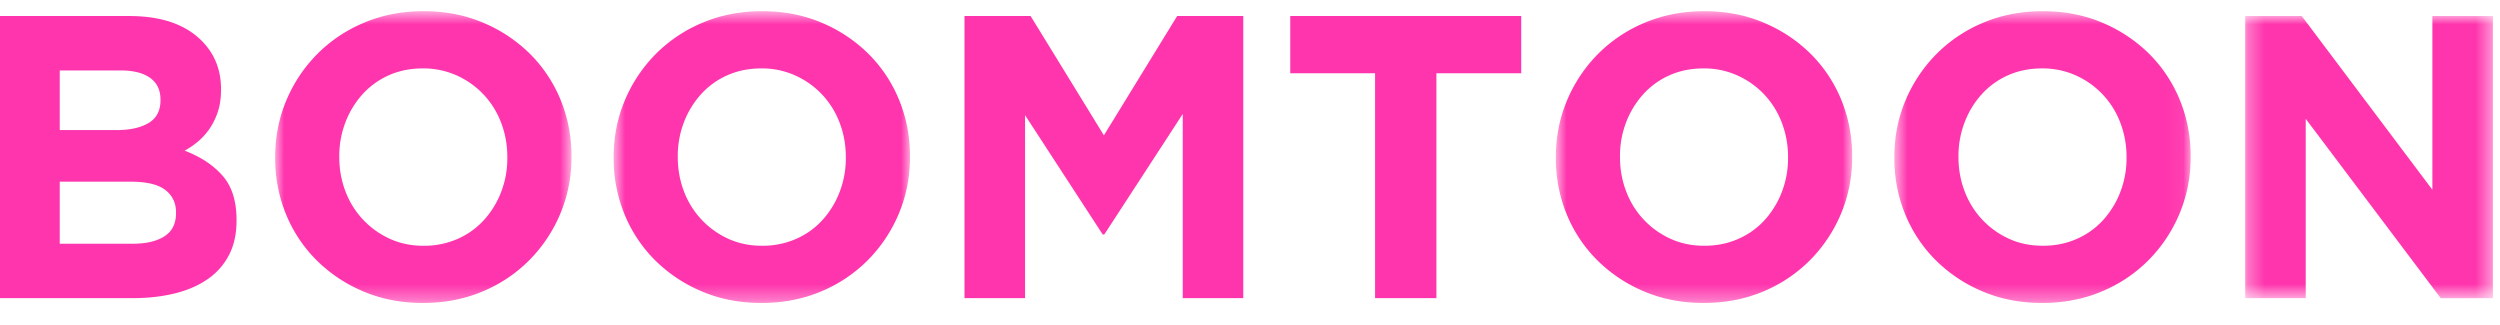
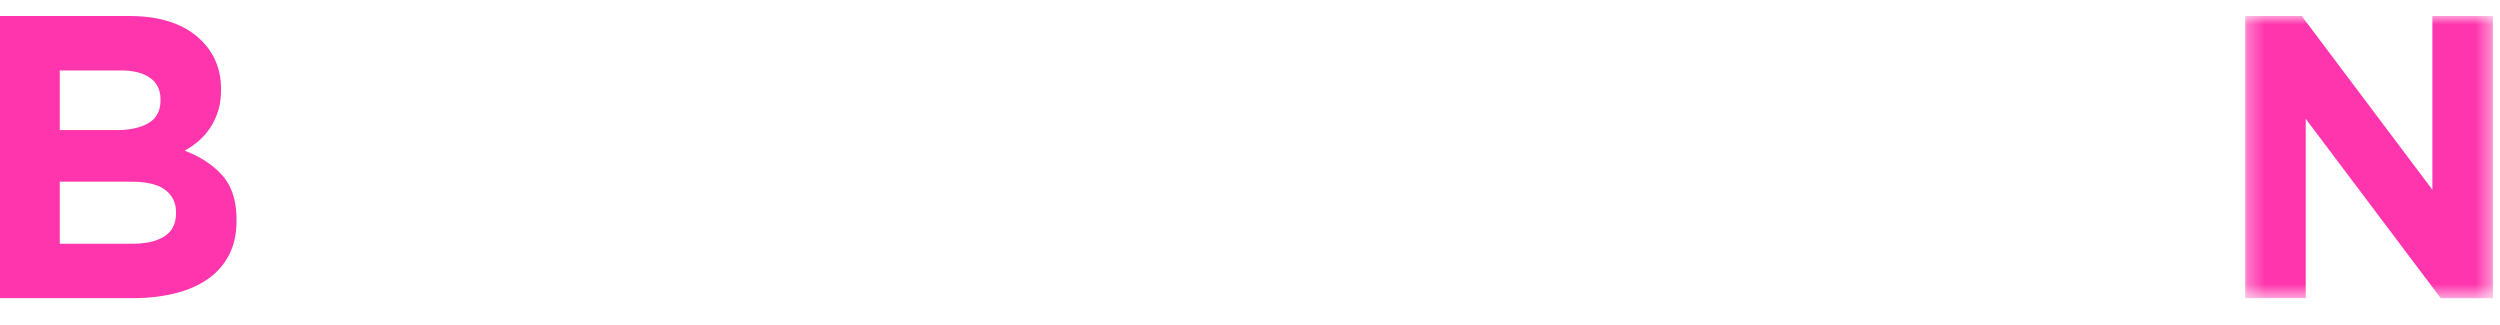
<svg xmlns="http://www.w3.org/2000/svg" width="154" height="20" viewBox="0 0 154 20" fill="none">
  <path fill-rule="evenodd" clip-rule="evenodd" d="M8.169 15.014c.834 0 1.488-.153 1.962-.459.475-.305.712-.782.712-1.427v-.05c0-.579-.221-1.038-.663-1.378-.441-.339-1.153-.509-2.134-.509H3.68v3.823h4.489zm-1.006-7c.834 0 1.496-.145 1.987-.435.49-.29.736-.758.736-1.403v-.05c0-.58-.213-1.021-.638-1.327-.426-.307-1.038-.46-1.84-.46H3.68v3.675h3.483zM0 .987h7.958c1.975 0 3.47.513 4.481 1.54.784.794 1.176 1.78 1.176 2.954v.05c0 .497-.062.934-.183 1.315a4.154 4.154 0 0 1-.488 1.03 3.923 3.923 0 0 1-.707.807c-.268.232-.556.43-.865.597.993.38 1.775.897 2.345 1.552.569.653.854 1.559.854 2.718v.05c0 .794-.15 1.489-.453 2.085a4.037 4.037 0 0 1-1.298 1.49c-.563.397-1.24.695-2.033.894-.791.198-1.669.297-2.633.297H0V.986z" fill="#FF35AD" />
  <mask id="q4x2cgjo1a" style="mask-type:luminance" maskUnits="userSpaceOnUse" x="16" y="0" width="20" height="19">
-     <path fill-rule="evenodd" clip-rule="evenodd" d="M16.95.69h18.252v17.974H16.95V.689z" fill="#fff" />
-   </mask>
+     </mask>
  <g mask="url(#q4x2cgjo1a)">
    <path fill-rule="evenodd" clip-rule="evenodd" d="M26.1 15.139a5.11 5.11 0 0 0 2.086-.422 4.777 4.777 0 0 0 1.63-1.168 5.496 5.496 0 0 0 1.056-1.726 5.75 5.75 0 0 0 .38-2.097v-.05c0-.744-.127-1.448-.38-2.11a5.177 5.177 0 0 0-2.735-2.917 4.983 4.983 0 0 0-2.086-.435c-.768 0-1.467.141-2.097.422a4.81 4.81 0 0 0-1.619 1.167A5.497 5.497 0 0 0 21.28 7.53a5.752 5.752 0 0 0-.38 2.098v.05c0 .744.127 1.448.38 2.11a5.226 5.226 0 0 0 2.723 2.917c.63.29 1.329.435 2.098.435zm-.049 3.524c-1.324 0-2.543-.235-3.655-.706a9.07 9.07 0 0 1-2.882-1.913 8.557 8.557 0 0 1-1.889-2.83 9.014 9.014 0 0 1-.675-3.488v-.05c0-1.242.23-2.404.687-3.488a8.991 8.991 0 0 1 1.901-2.855 8.844 8.844 0 0 1 2.895-1.937c1.12-.471 2.343-.707 3.668-.707 1.324 0 2.542.236 3.655.707a9.093 9.093 0 0 1 2.882 1.912 8.564 8.564 0 0 1 1.889 2.83 9.016 9.016 0 0 1 .675 3.489v.05a8.872 8.872 0 0 1-.687 3.488 8.996 8.996 0 0 1-1.901 2.854 8.846 8.846 0 0 1-2.895 1.938c-1.12.471-2.343.706-3.668.706z" fill="#FF35AD" />
  </g>
  <mask id="vbr12lxaub" style="mask-type:luminance" maskUnits="userSpaceOnUse" x="37" y="0" width="20" height="19">
    <path fill-rule="evenodd" clip-rule="evenodd" d="M37.801.69h18.252v17.974H37.8V.689z" fill="#fff" />
  </mask>
  <g mask="url(#vbr12lxaub)">
-     <path fill-rule="evenodd" clip-rule="evenodd" d="M46.952 15.139a5.11 5.11 0 0 0 2.085-.422 4.777 4.777 0 0 0 1.631-1.168 5.495 5.495 0 0 0 1.055-1.726 5.75 5.75 0 0 0 .38-2.097v-.05c0-.744-.127-1.448-.38-2.11a5.177 5.177 0 0 0-2.735-2.917 4.983 4.983 0 0 0-2.085-.435c-.77 0-1.468.141-2.098.422a4.81 4.81 0 0 0-1.619 1.167 5.498 5.498 0 0 0-1.055 1.726 5.752 5.752 0 0 0-.38 2.098v.05c0 .744.127 1.448.38 2.11a5.225 5.225 0 0 0 2.723 2.917c.63.29 1.329.435 2.098.435zm-.05 3.524c-1.324 0-2.543-.235-3.655-.706a9.07 9.07 0 0 1-2.882-1.913 8.557 8.557 0 0 1-1.889-2.83 9.014 9.014 0 0 1-.675-3.488v-.05c0-1.242.23-2.404.687-3.488a8.993 8.993 0 0 1 1.901-2.855 8.845 8.845 0 0 1 2.895-1.937c1.12-.471 2.343-.707 3.668-.707 1.324 0 2.542.236 3.655.707a9.095 9.095 0 0 1 2.882 1.912 8.564 8.564 0 0 1 1.889 2.83 9.016 9.016 0 0 1 .675 3.489v.05a8.872 8.872 0 0 1-.687 3.488 8.994 8.994 0 0 1-1.901 2.854 8.846 8.846 0 0 1-2.895 1.938c-1.12.471-2.343.706-3.667.706z" fill="#FF35AD" />
-   </g>
-   <path fill-rule="evenodd" clip-rule="evenodd" d="M59.413.987h4.072L68 8.336l4.514-7.35h4.072v17.38h-3.729V7.02l-4.832 7.423h-.099l-4.783-7.349v11.272h-3.729V.986zM84.704 4.512H79.48V.987h14.228v3.525h-5.225v13.854h-3.778V4.512z" fill="#FF35AD" />
+     </g>
  <mask id="2l1pp9ye3c" style="mask-type:luminance" maskUnits="userSpaceOnUse" x="95" y="0" width="20" height="19">
    <path fill-rule="evenodd" clip-rule="evenodd" d="M95.841.69h18.251v17.974h-18.25V.689z" fill="#fff" />
  </mask>
  <g mask="url(#2l1pp9ye3c)">
-     <path fill-rule="evenodd" clip-rule="evenodd" d="M104.991 15.139c.753 0 1.448-.141 2.086-.422a4.78 4.78 0 0 0 1.631-1.168 5.501 5.501 0 0 0 1.055-1.726 5.76 5.76 0 0 0 .381-2.097v-.05a5.86 5.86 0 0 0-.381-2.11 5.174 5.174 0 0 0-2.736-2.917 4.976 4.976 0 0 0-2.084-.435c-.769 0-1.468.141-2.097.422a4.789 4.789 0 0 0-1.619 1.167 5.482 5.482 0 0 0-1.056 1.726 5.752 5.752 0 0 0-.38 2.098v.05c0 .744.127 1.448.38 2.11a5.206 5.206 0 0 0 2.723 2.917c.63.29 1.329.435 2.097.435zm-.048 3.524c-1.325 0-2.544-.235-3.656-.706a9.071 9.071 0 0 1-2.882-1.913 8.555 8.555 0 0 1-1.89-2.83 9.014 9.014 0 0 1-.674-3.488v-.05c0-1.242.23-2.404.687-3.488a8.993 8.993 0 0 1 1.901-2.855 8.847 8.847 0 0 1 2.895-1.937c1.12-.471 2.343-.707 3.667-.707 1.325 0 2.543.236 3.655.707a9.107 9.107 0 0 1 2.884 1.912 8.588 8.588 0 0 1 1.888 2.83 9.029 9.029 0 0 1 .674 3.489v.05a8.888 8.888 0 0 1-.686 3.488 9.006 9.006 0 0 1-1.901 2.854 8.855 8.855 0 0 1-2.895 1.938c-1.121.471-2.343.706-3.667.706z" fill="#FF35AD" />
-   </g>
+     </g>
  <mask id="q4p8c9v9qd" style="mask-type:luminance" maskUnits="userSpaceOnUse" x="116" y="0" width="19" height="19">
    <path fill-rule="evenodd" clip-rule="evenodd" d="M116.692.69h18.251v17.974h-18.251V.689z" fill="#fff" />
  </mask>
  <g mask="url(#q4p8c9v9qd)">
-     <path fill-rule="evenodd" clip-rule="evenodd" d="M125.842 15.139c.753 0 1.448-.141 2.086-.422a4.78 4.78 0 0 0 1.631-1.168 5.501 5.501 0 0 0 1.055-1.726 5.76 5.76 0 0 0 .381-2.097v-.05a5.86 5.86 0 0 0-.381-2.11 5.181 5.181 0 0 0-2.735-2.917 4.984 4.984 0 0 0-2.085-.435c-.769 0-1.468.141-2.097.422a4.789 4.789 0 0 0-1.619 1.167 5.48 5.48 0 0 0-1.055 1.726 5.742 5.742 0 0 0-.381 2.098v.05c0 .744.127 1.448.381 2.11a5.218 5.218 0 0 0 2.722 2.917c.63.29 1.329.435 2.097.435zm-.048 3.524c-1.325 0-2.544-.235-3.656-.706a9.065 9.065 0 0 1-2.882-1.913 8.553 8.553 0 0 1-1.889-2.83 9.009 9.009 0 0 1-.675-3.488v-.05c0-1.242.229-2.404.687-3.488a9.03 9.03 0 0 1 1.901-2.855 8.864 8.864 0 0 1 2.895-1.937c1.12-.471 2.343-.707 3.667-.707 1.325 0 2.543.236 3.656.707a9.114 9.114 0 0 1 2.883 1.912 8.588 8.588 0 0 1 1.888 2.83 9.01 9.01 0 0 1 .674 3.489v.05a8.888 8.888 0 0 1-.686 3.488 9.006 9.006 0 0 1-1.901 2.854 8.855 8.855 0 0 1-2.895 1.938c-1.12.471-2.343.706-3.667.706z" fill="#FF35AD" />
-   </g>
+     </g>
  <mask id="pm2683hh8e" style="mask-type:luminance" maskUnits="userSpaceOnUse" x="138" y="0" width="16" height="19">
    <path fill-rule="evenodd" clip-rule="evenodd" d="M138.304.987h15.258v17.38h-15.258V.986z" fill="#fff" />
  </mask>
  <g mask="url(#pm2683hh8e)">
    <path fill-rule="evenodd" clip-rule="evenodd" d="M138.304.987h3.484l8.046 10.701V.987h3.728v17.38h-3.213l-8.316-11.048v11.047h-3.729V.986z" fill="#FF35AD" />
  </g>
</svg>